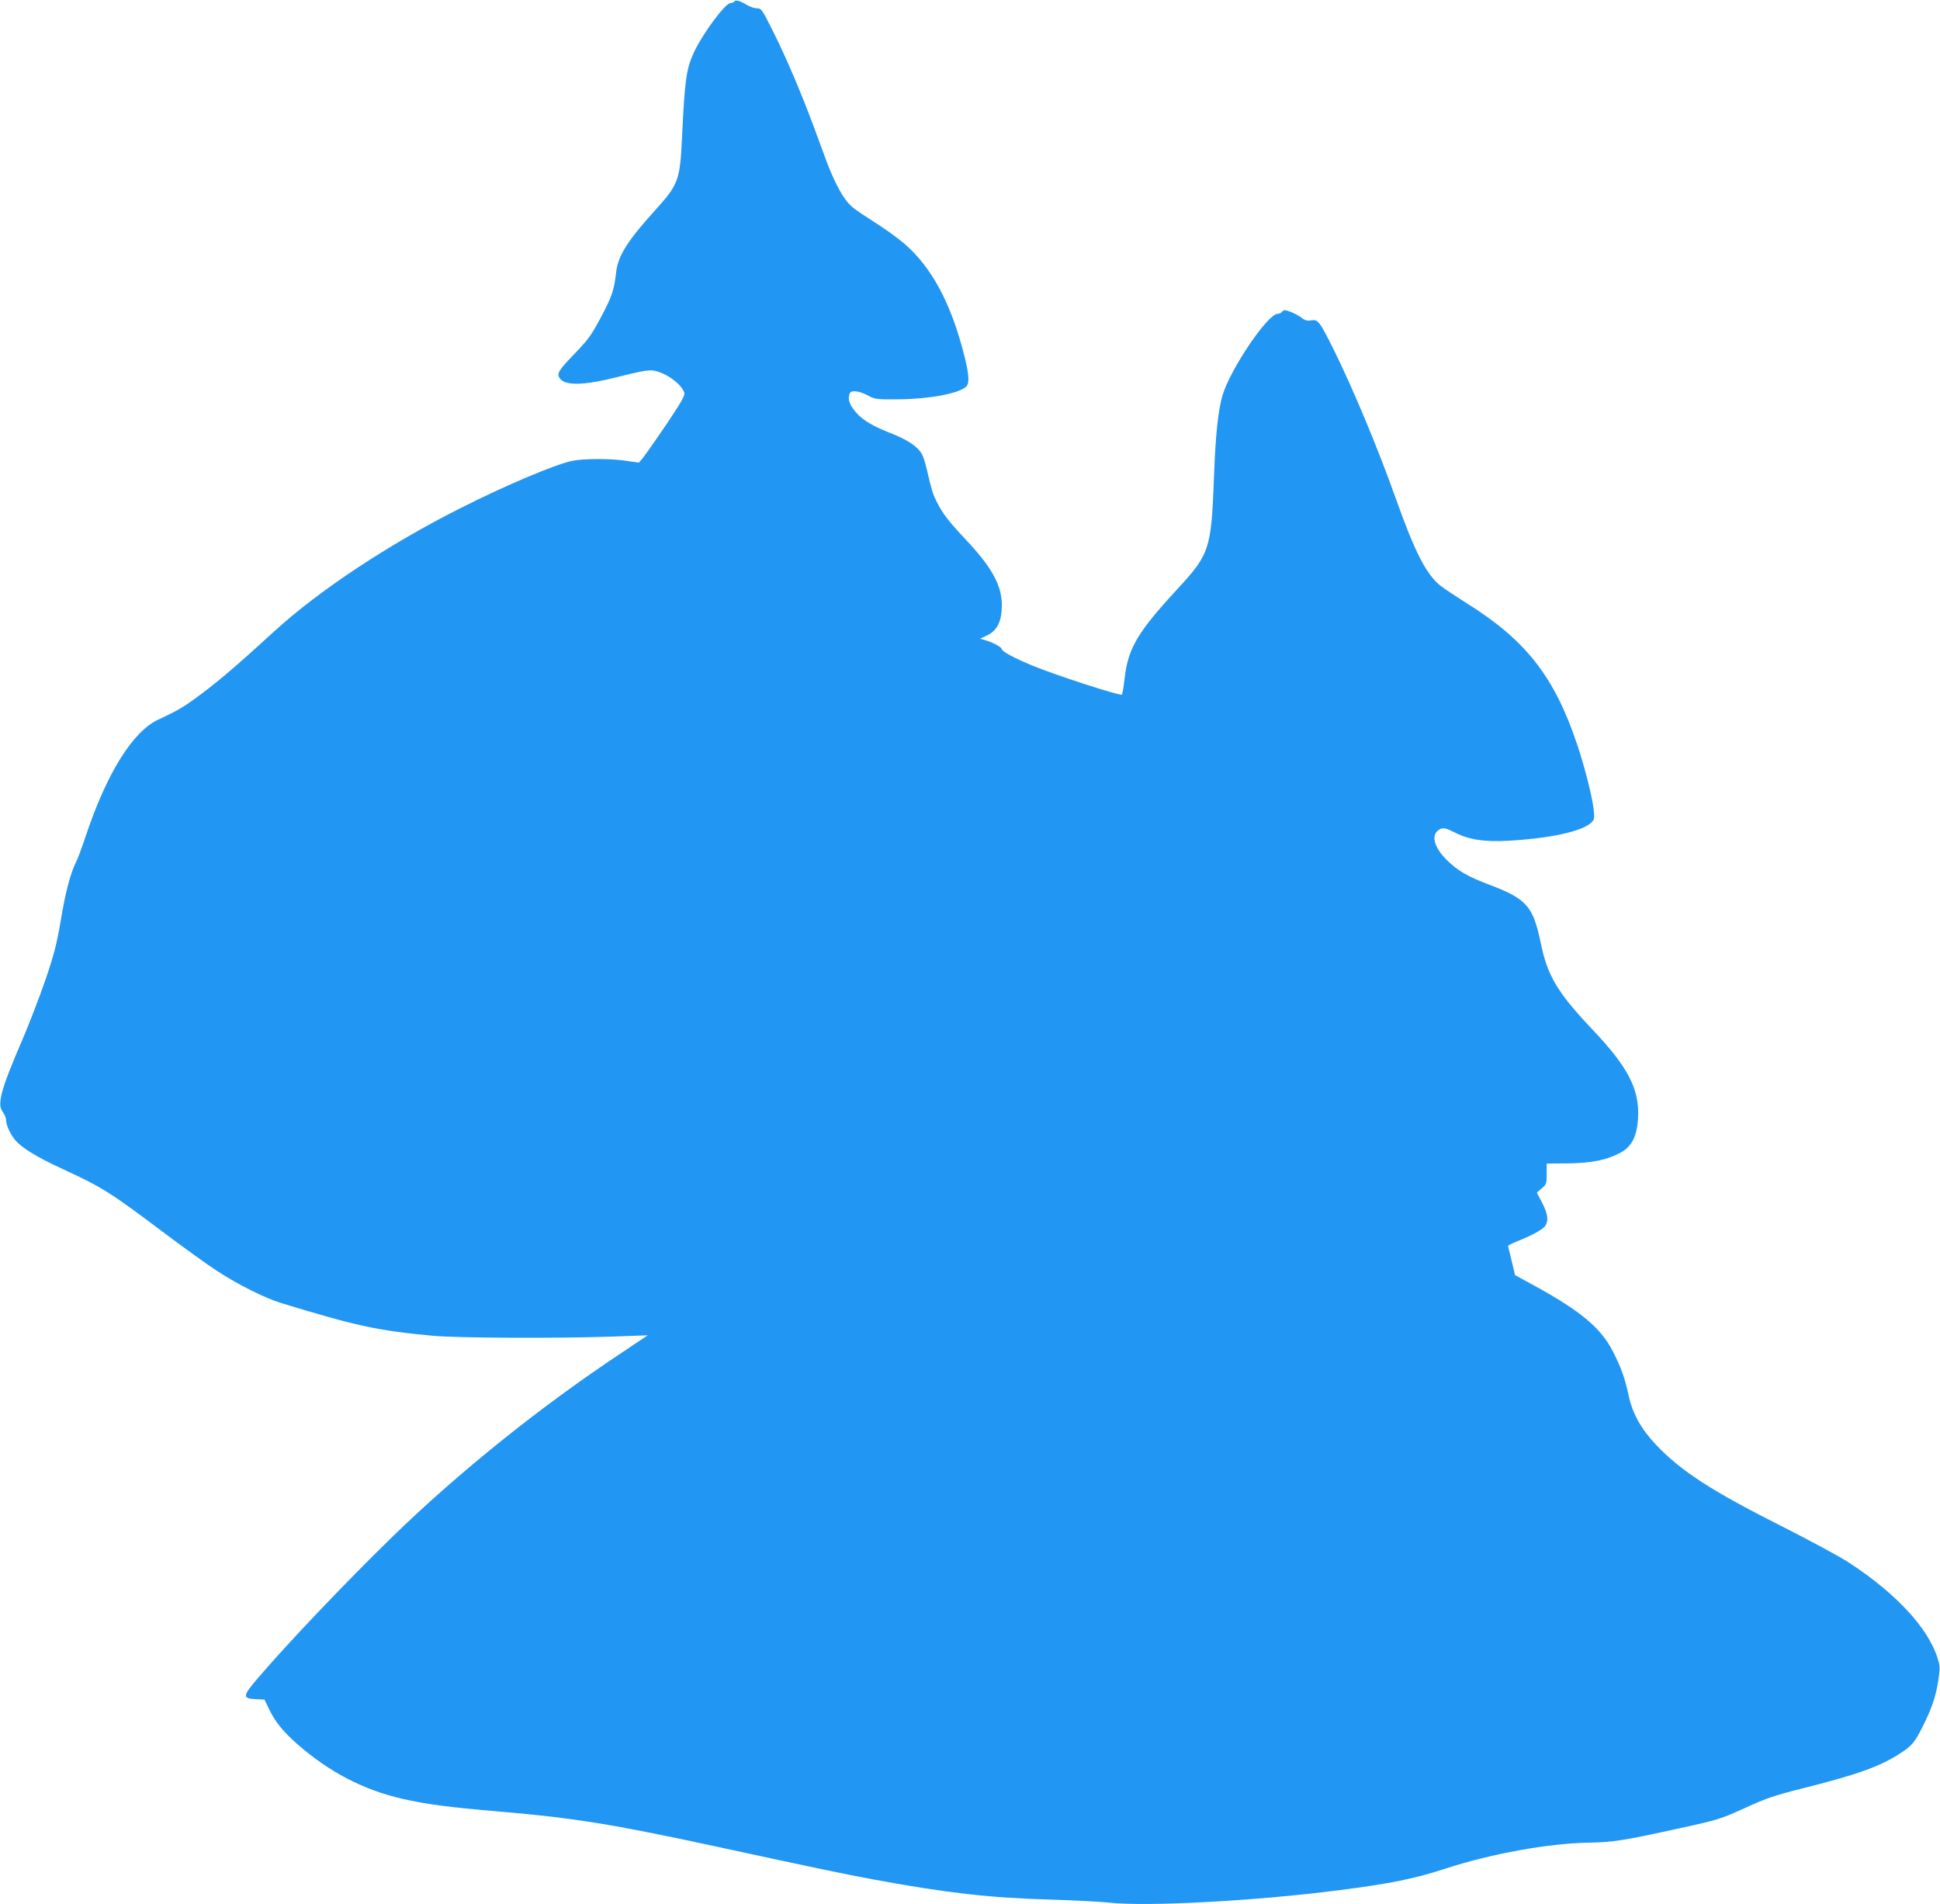
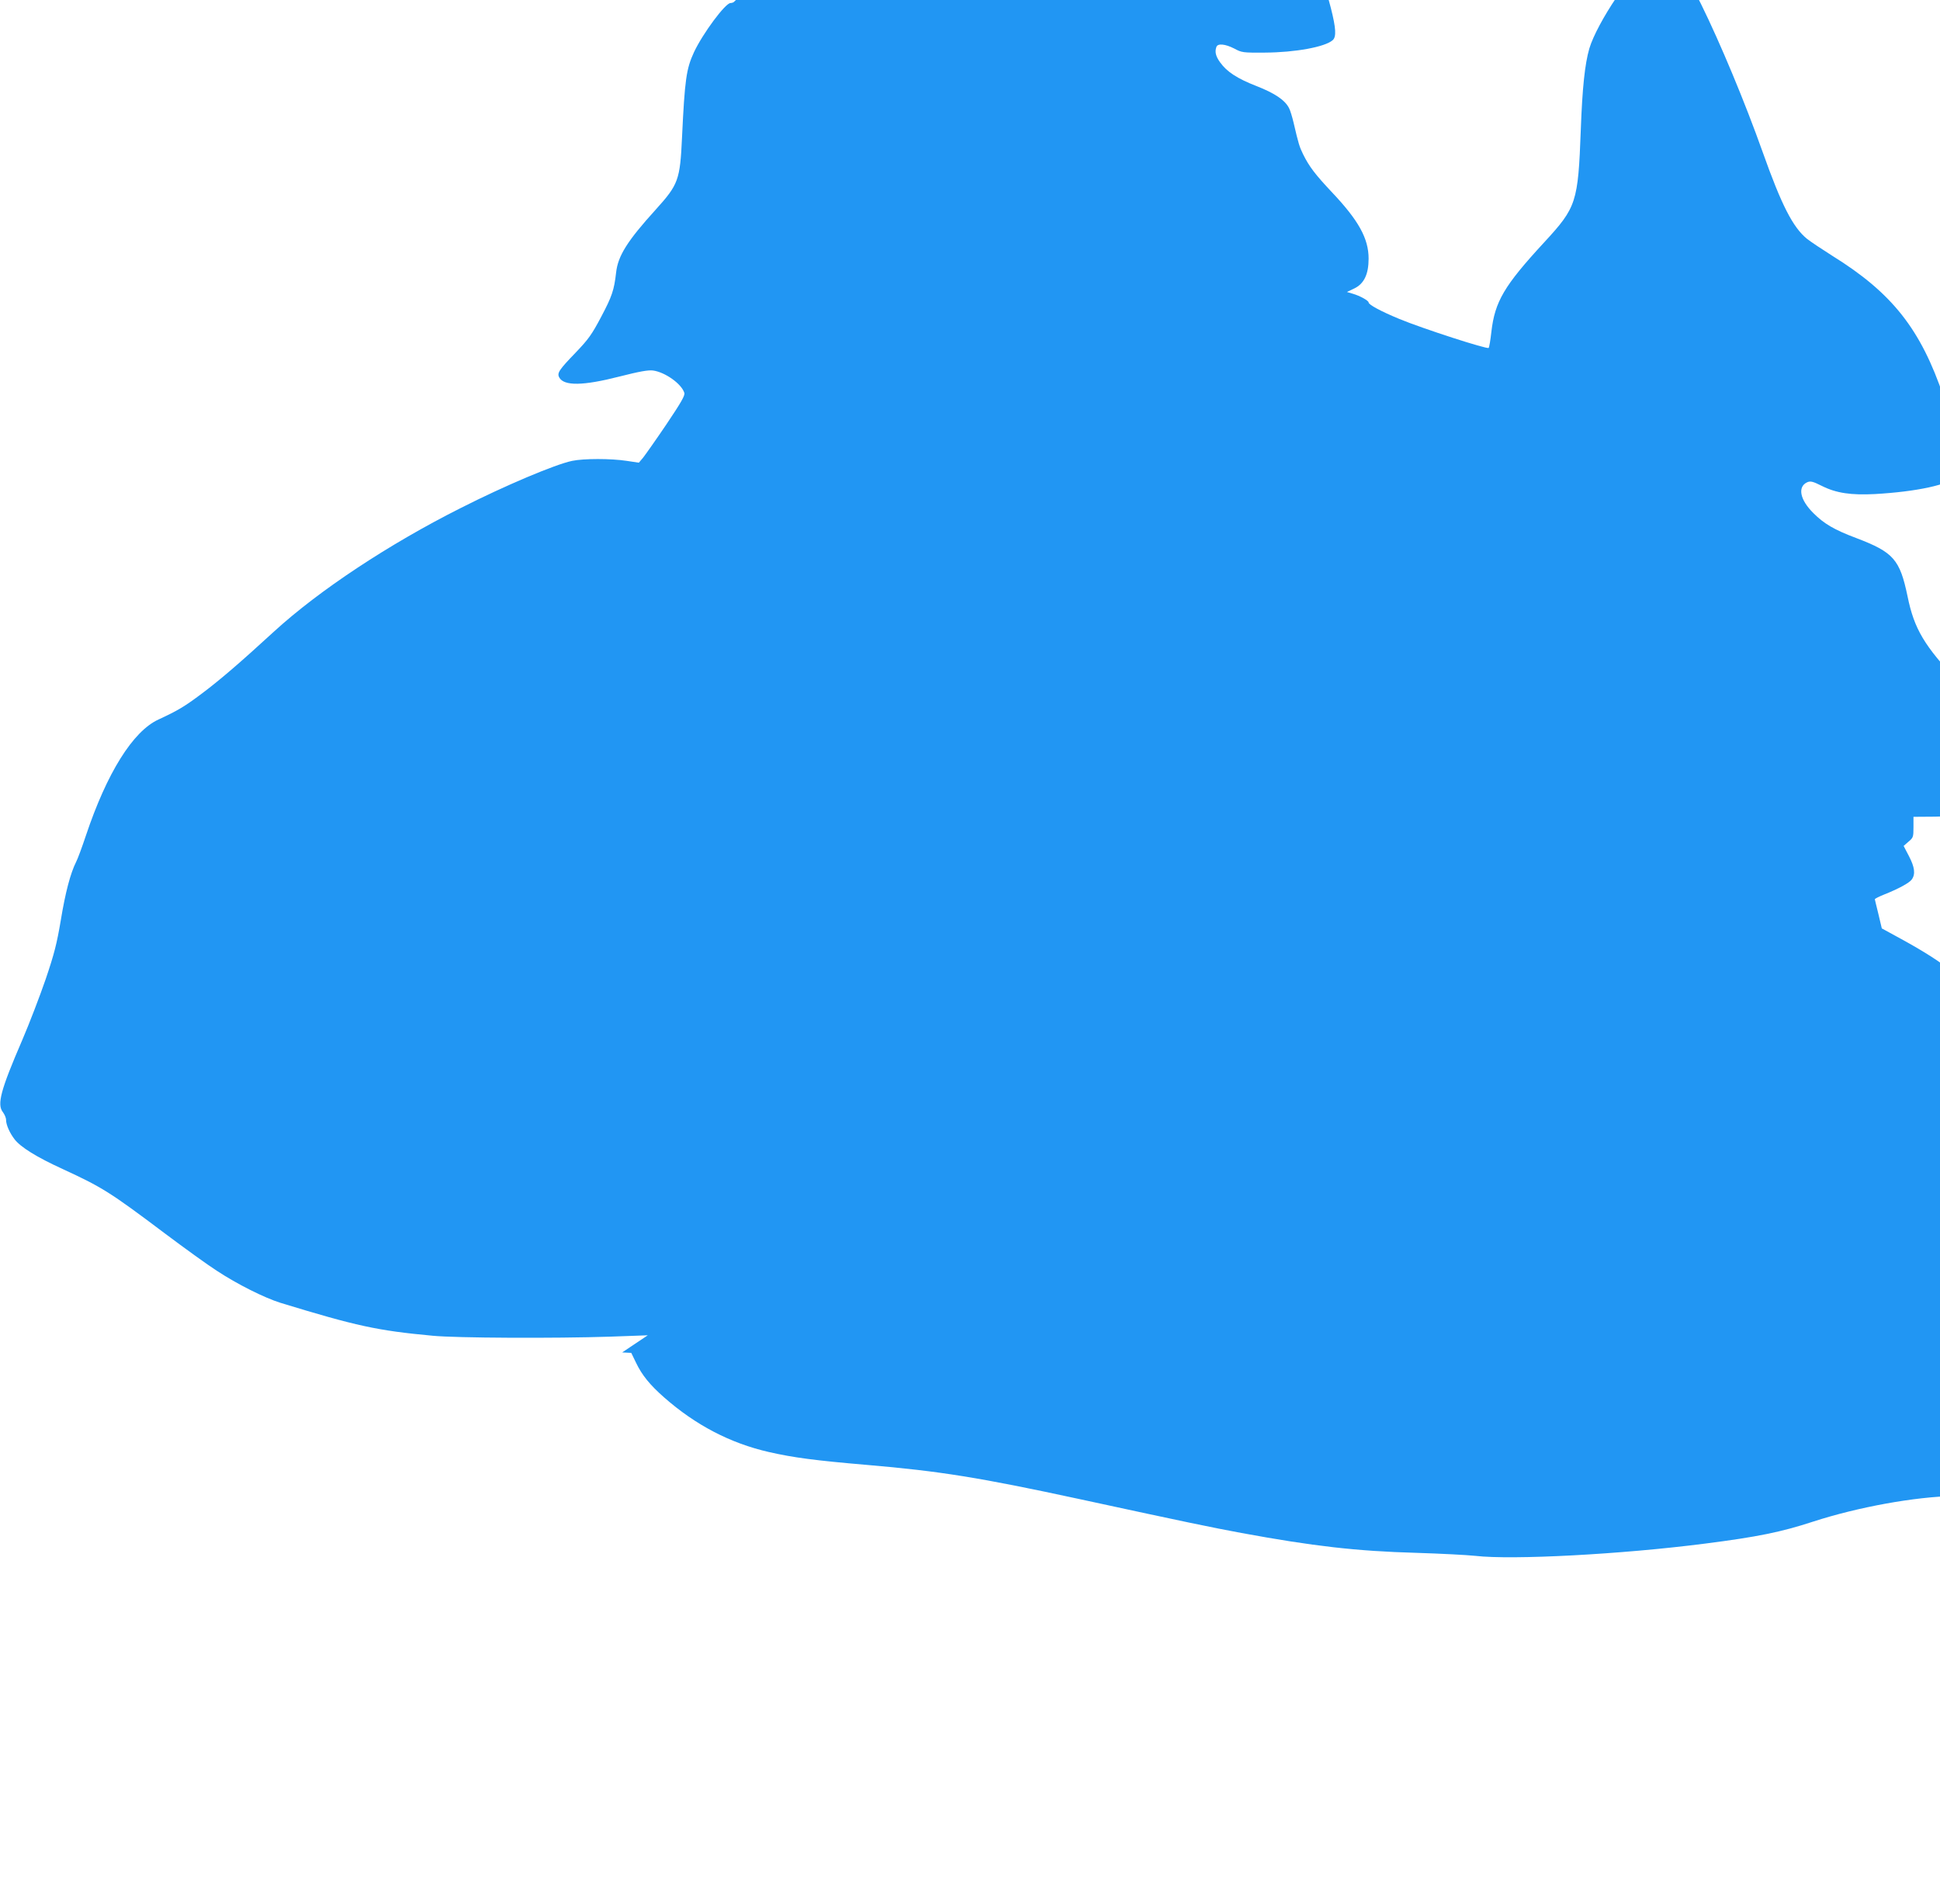
<svg xmlns="http://www.w3.org/2000/svg" version="1.0" width="1280pt" height="1256pt" viewBox="0 0 1280 1256" preserveAspectRatio="xMidYMid meet">
  <g transform="translate(0,1256) scale(0.1,-0.1)" fill="#2196f3" stroke="none">
-     <path d="M4845 12550 c-3 -5 -15 -10 -25 -10 -34 0 -182 -199 -241 -324 -51 -110 -61 -181 -79 -561 -13 -283 -24 -312 -173 -477 -188 -207 -250 -306 -262 -416 -13 -115 -27 -157 -98 -291 -63 -119 -84 -148 -168 -236 -111 -115 -125 -136 -109 -165 31 -57 158 -55 396 6 134 34 190 44 223 40 79 -11 187 -87 206 -147 6 -17 -20 -62 -118 -208 -69 -102 -139 -201 -154 -220 l-28 -33 -80 12 c-104 16 -284 16 -360 0 -111 -23 -441 -162 -735 -311 -475 -239 -933 -542 -1230 -813 -231 -212 -361 -323 -477 -410 -117 -88 -160 -113 -287 -172 -169 -77 -341 -353 -479 -765 -25 -75 -54 -154 -65 -175 -37 -73 -71 -202 -101 -385 -26 -153 -42 -218 -100 -389 -39 -113 -108 -293 -154 -400 -143 -331 -168 -425 -128 -476 11 -15 21 -37 21 -51 0 -32 23 -85 56 -128 40 -52 146 -118 317 -196 260 -120 312 -152 672 -423 132 -99 287 -211 345 -248 135 -89 315 -179 421 -212 501 -153 638 -183 1004 -217 153 -15 807 -18 1170 -6 l249 9 -169 -113 c-537 -356 -1076 -788 -1518 -1218 -303 -295 -689 -700 -886 -931 -101 -117 -102 -134 -16 -138 l60 -3 33 -68 c38 -79 90 -143 183 -225 209 -184 438 -303 692 -361 162 -37 307 -56 647 -85 481 -41 743 -83 1405 -226 716 -155 862 -185 1066 -223 473 -87 759 -120 1154 -131 160 -5 335 -14 390 -20 242 -28 964 10 1515 81 345 44 502 76 713 145 296 96 671 164 932 169 170 3 232 13 606 95 257 56 271 61 430 133 139 64 195 83 369 127 375 94 526 148 660 236 74 48 93 71 143 170 62 123 87 197 104 298 14 93 14 104 -2 155 -61 200 -274 430 -585 633 -58 38 -248 141 -422 229 -485 244 -683 372 -851 548 -100 106 -156 207 -182 328 -22 107 -49 183 -103 288 -79 155 -213 267 -516 433 l-130 71 -22 93 c-13 51 -23 96 -24 99 0 4 26 17 58 30 98 39 170 78 186 101 25 35 19 81 -19 154 l-35 67 32 28 c31 26 33 30 33 95 l0 69 140 1 c157 2 257 22 348 71 74 40 109 111 115 232 9 188 -67 334 -305 584 -226 239 -293 350 -337 566 -51 244 -92 291 -339 385 -144 54 -212 94 -282 164 -90 89 -106 174 -41 204 22 9 36 6 98 -25 94 -47 192 -61 348 -53 278 16 486 61 548 119 22 20 23 27 17 87 -9 82 -62 292 -111 435 -151 447 -340 686 -735 931 -68 43 -143 93 -167 112 -93 76 -168 223 -292 572 -117 329 -279 717 -405 973 -99 198 -108 211 -153 204 -27 -5 -42 -1 -66 18 -18 14 -51 31 -74 39 -35 13 -42 13 -53 0 -6 -8 -19 -14 -29 -14 -66 0 -313 -366 -364 -538 -29 -101 -46 -257 -56 -535 -18 -480 -28 -511 -241 -742 -265 -287 -326 -391 -349 -591 -6 -54 -14 -102 -18 -106 -10 -10 -434 127 -589 191 -121 50 -203 94 -203 109 0 12 -58 44 -103 57 l-40 12 48 23 c65 31 95 94 95 197 0 133 -66 252 -243 439 -109 116 -149 168 -189 249 -24 49 -30 67 -63 209 -9 38 -22 81 -30 96 -27 53 -94 98 -214 145 -128 50 -196 94 -241 157 -29 40 -36 70 -24 102 9 24 58 19 117 -11 50 -27 57 -28 202 -27 200 1 397 37 448 82 25 22 22 78 -12 212 -87 342 -216 581 -397 735 -38 32 -114 88 -169 123 -167 108 -176 115 -210 157 -39 48 -90 149 -133 265 -17 47 -56 150 -85 230 -84 225 -175 439 -262 614 -77 154 -81 161 -110 161 -16 0 -46 10 -65 21 -46 29 -77 37 -85 24z" />
+     <path d="M4845 12550 c-3 -5 -15 -10 -25 -10 -34 0 -182 -199 -241 -324 -51 -110 -61 -181 -79 -561 -13 -283 -24 -312 -173 -477 -188 -207 -250 -306 -262 -416 -13 -115 -27 -157 -98 -291 -63 -119 -84 -148 -168 -236 -111 -115 -125 -136 -109 -165 31 -57 158 -55 396 6 134 34 190 44 223 40 79 -11 187 -87 206 -147 6 -17 -20 -62 -118 -208 -69 -102 -139 -201 -154 -220 l-28 -33 -80 12 c-104 16 -284 16 -360 0 -111 -23 -441 -162 -735 -311 -475 -239 -933 -542 -1230 -813 -231 -212 -361 -323 -477 -410 -117 -88 -160 -113 -287 -172 -169 -77 -341 -353 -479 -765 -25 -75 -54 -154 -65 -175 -37 -73 -71 -202 -101 -385 -26 -153 -42 -218 -100 -389 -39 -113 -108 -293 -154 -400 -143 -331 -168 -425 -128 -476 11 -15 21 -37 21 -51 0 -32 23 -85 56 -128 40 -52 146 -118 317 -196 260 -120 312 -152 672 -423 132 -99 287 -211 345 -248 135 -89 315 -179 421 -212 501 -153 638 -183 1004 -217 153 -15 807 -18 1170 -6 l249 9 -169 -113 l60 -3 33 -68 c38 -79 90 -143 183 -225 209 -184 438 -303 692 -361 162 -37 307 -56 647 -85 481 -41 743 -83 1405 -226 716 -155 862 -185 1066 -223 473 -87 759 -120 1154 -131 160 -5 335 -14 390 -20 242 -28 964 10 1515 81 345 44 502 76 713 145 296 96 671 164 932 169 170 3 232 13 606 95 257 56 271 61 430 133 139 64 195 83 369 127 375 94 526 148 660 236 74 48 93 71 143 170 62 123 87 197 104 298 14 93 14 104 -2 155 -61 200 -274 430 -585 633 -58 38 -248 141 -422 229 -485 244 -683 372 -851 548 -100 106 -156 207 -182 328 -22 107 -49 183 -103 288 -79 155 -213 267 -516 433 l-130 71 -22 93 c-13 51 -23 96 -24 99 0 4 26 17 58 30 98 39 170 78 186 101 25 35 19 81 -19 154 l-35 67 32 28 c31 26 33 30 33 95 l0 69 140 1 c157 2 257 22 348 71 74 40 109 111 115 232 9 188 -67 334 -305 584 -226 239 -293 350 -337 566 -51 244 -92 291 -339 385 -144 54 -212 94 -282 164 -90 89 -106 174 -41 204 22 9 36 6 98 -25 94 -47 192 -61 348 -53 278 16 486 61 548 119 22 20 23 27 17 87 -9 82 -62 292 -111 435 -151 447 -340 686 -735 931 -68 43 -143 93 -167 112 -93 76 -168 223 -292 572 -117 329 -279 717 -405 973 -99 198 -108 211 -153 204 -27 -5 -42 -1 -66 18 -18 14 -51 31 -74 39 -35 13 -42 13 -53 0 -6 -8 -19 -14 -29 -14 -66 0 -313 -366 -364 -538 -29 -101 -46 -257 -56 -535 -18 -480 -28 -511 -241 -742 -265 -287 -326 -391 -349 -591 -6 -54 -14 -102 -18 -106 -10 -10 -434 127 -589 191 -121 50 -203 94 -203 109 0 12 -58 44 -103 57 l-40 12 48 23 c65 31 95 94 95 197 0 133 -66 252 -243 439 -109 116 -149 168 -189 249 -24 49 -30 67 -63 209 -9 38 -22 81 -30 96 -27 53 -94 98 -214 145 -128 50 -196 94 -241 157 -29 40 -36 70 -24 102 9 24 58 19 117 -11 50 -27 57 -28 202 -27 200 1 397 37 448 82 25 22 22 78 -12 212 -87 342 -216 581 -397 735 -38 32 -114 88 -169 123 -167 108 -176 115 -210 157 -39 48 -90 149 -133 265 -17 47 -56 150 -85 230 -84 225 -175 439 -262 614 -77 154 -81 161 -110 161 -16 0 -46 10 -65 21 -46 29 -77 37 -85 24z" />
  </g>
</svg>